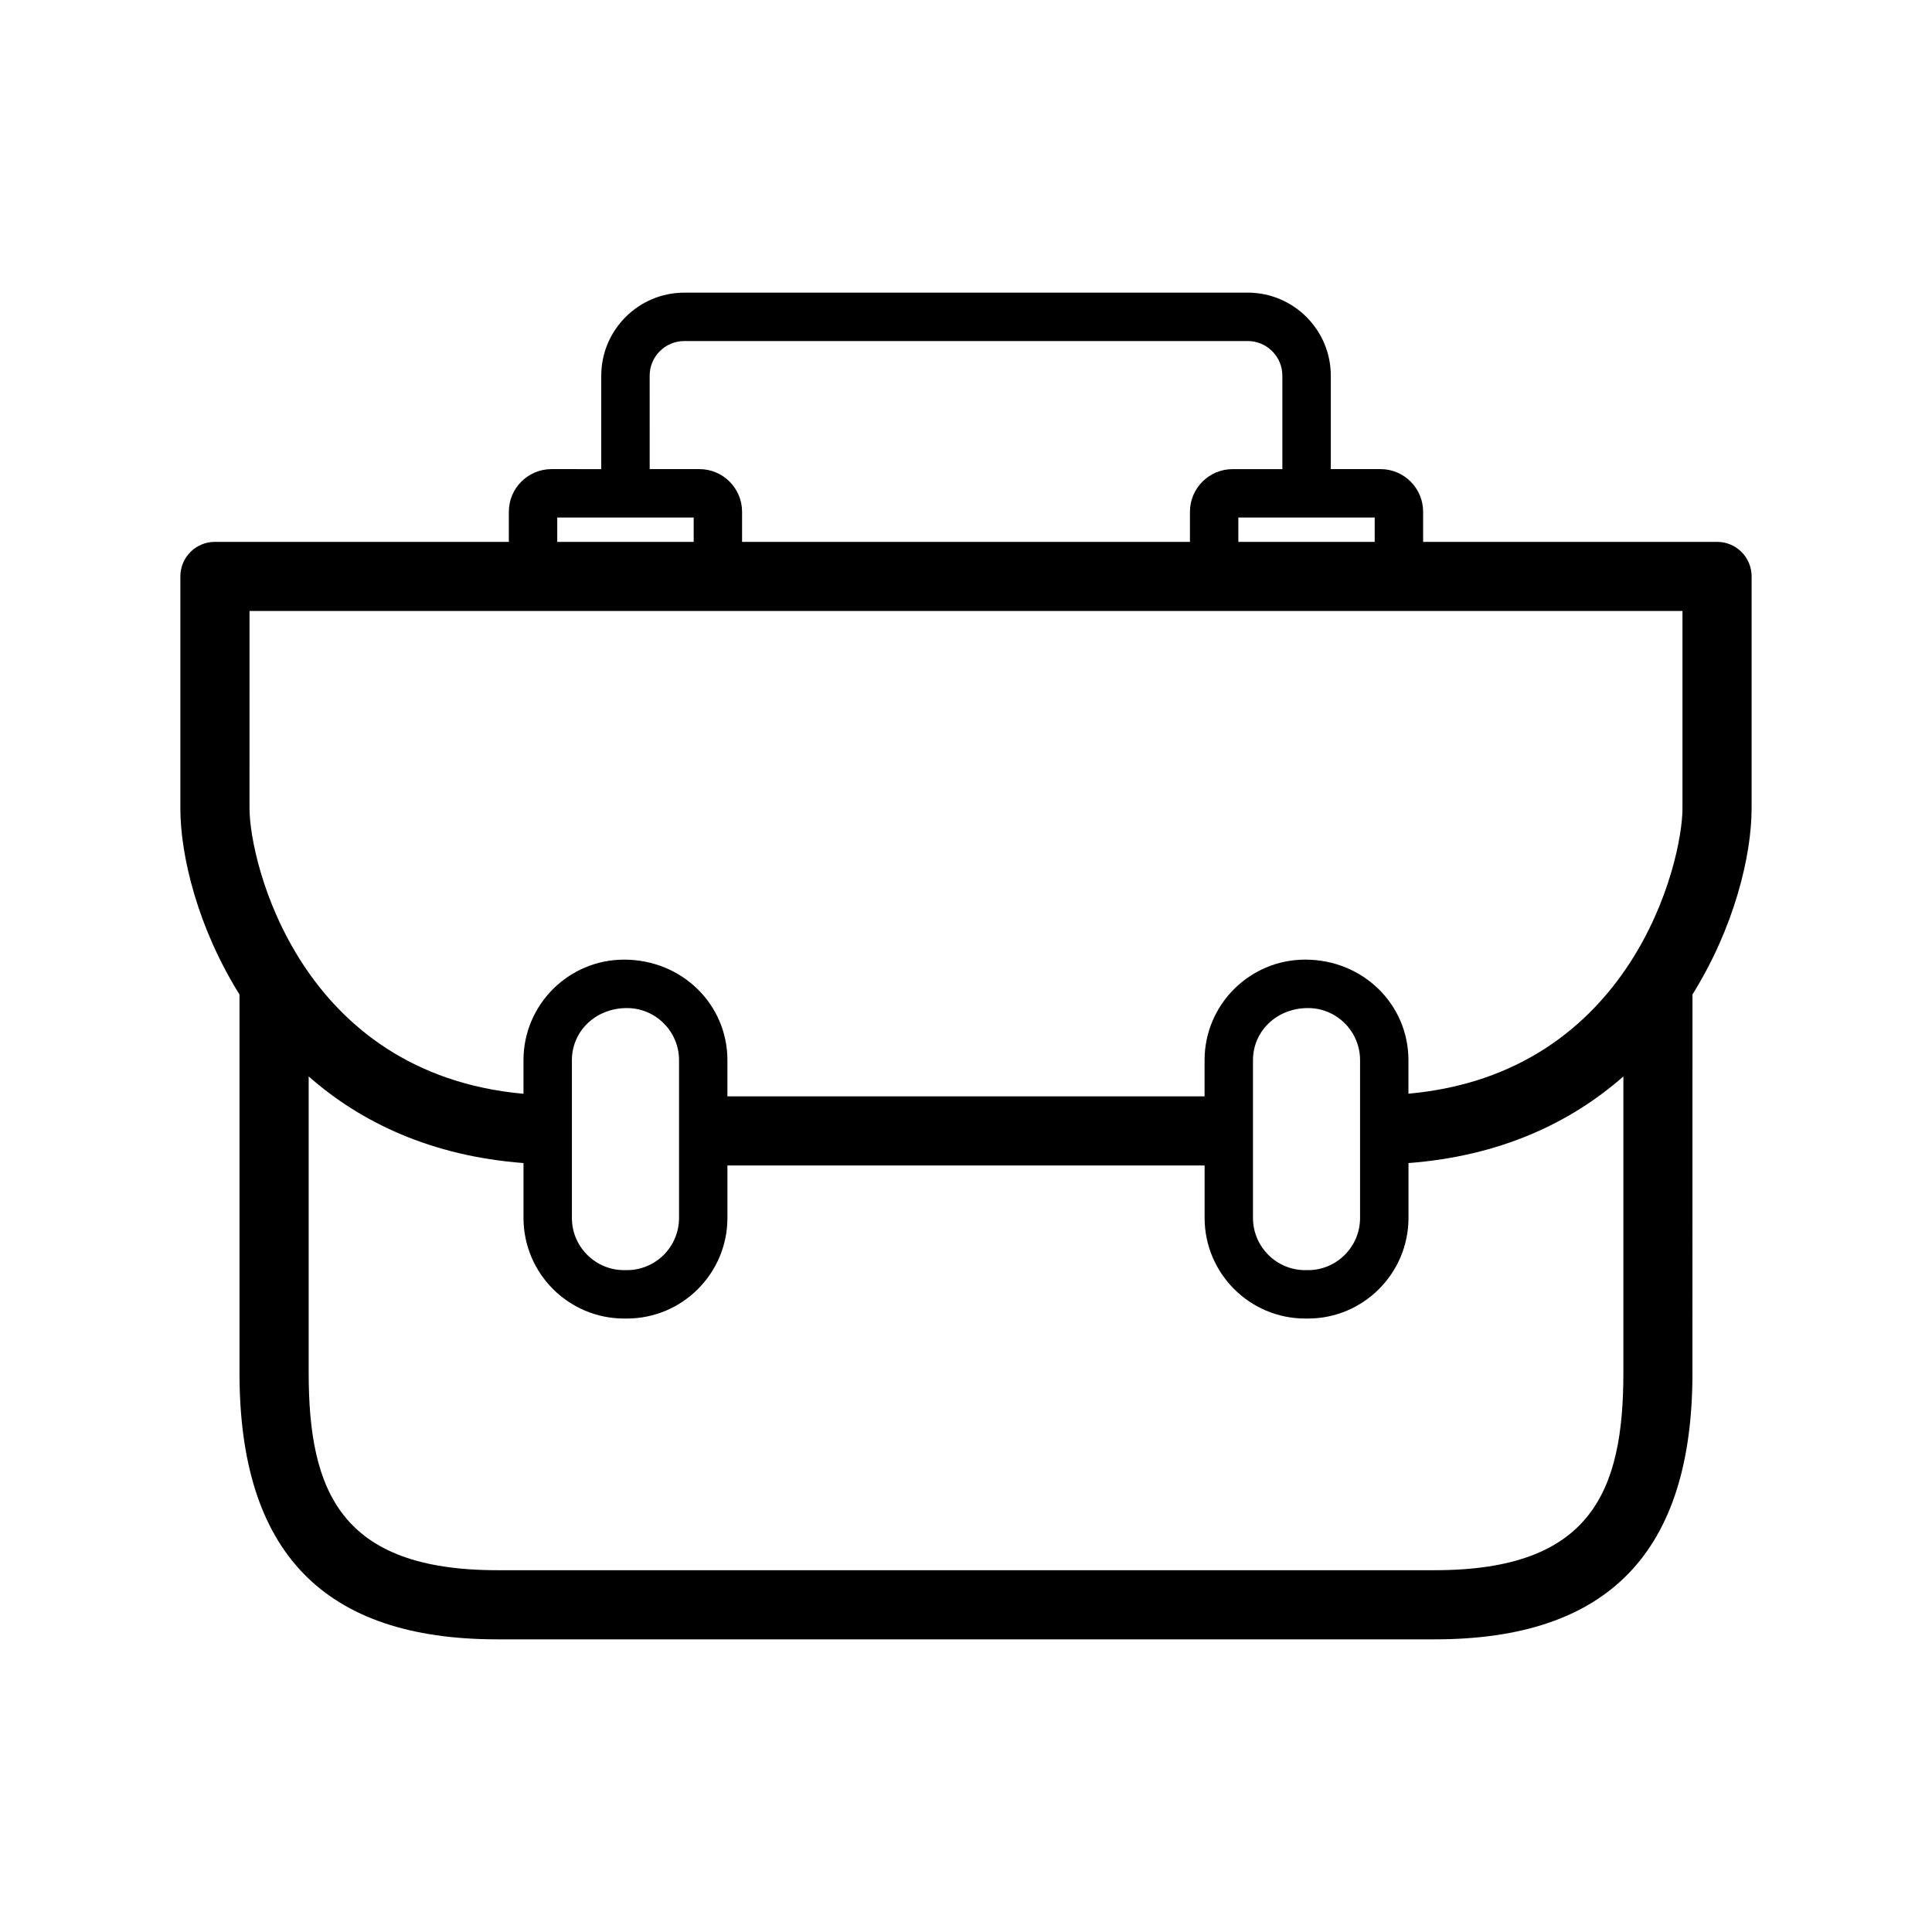
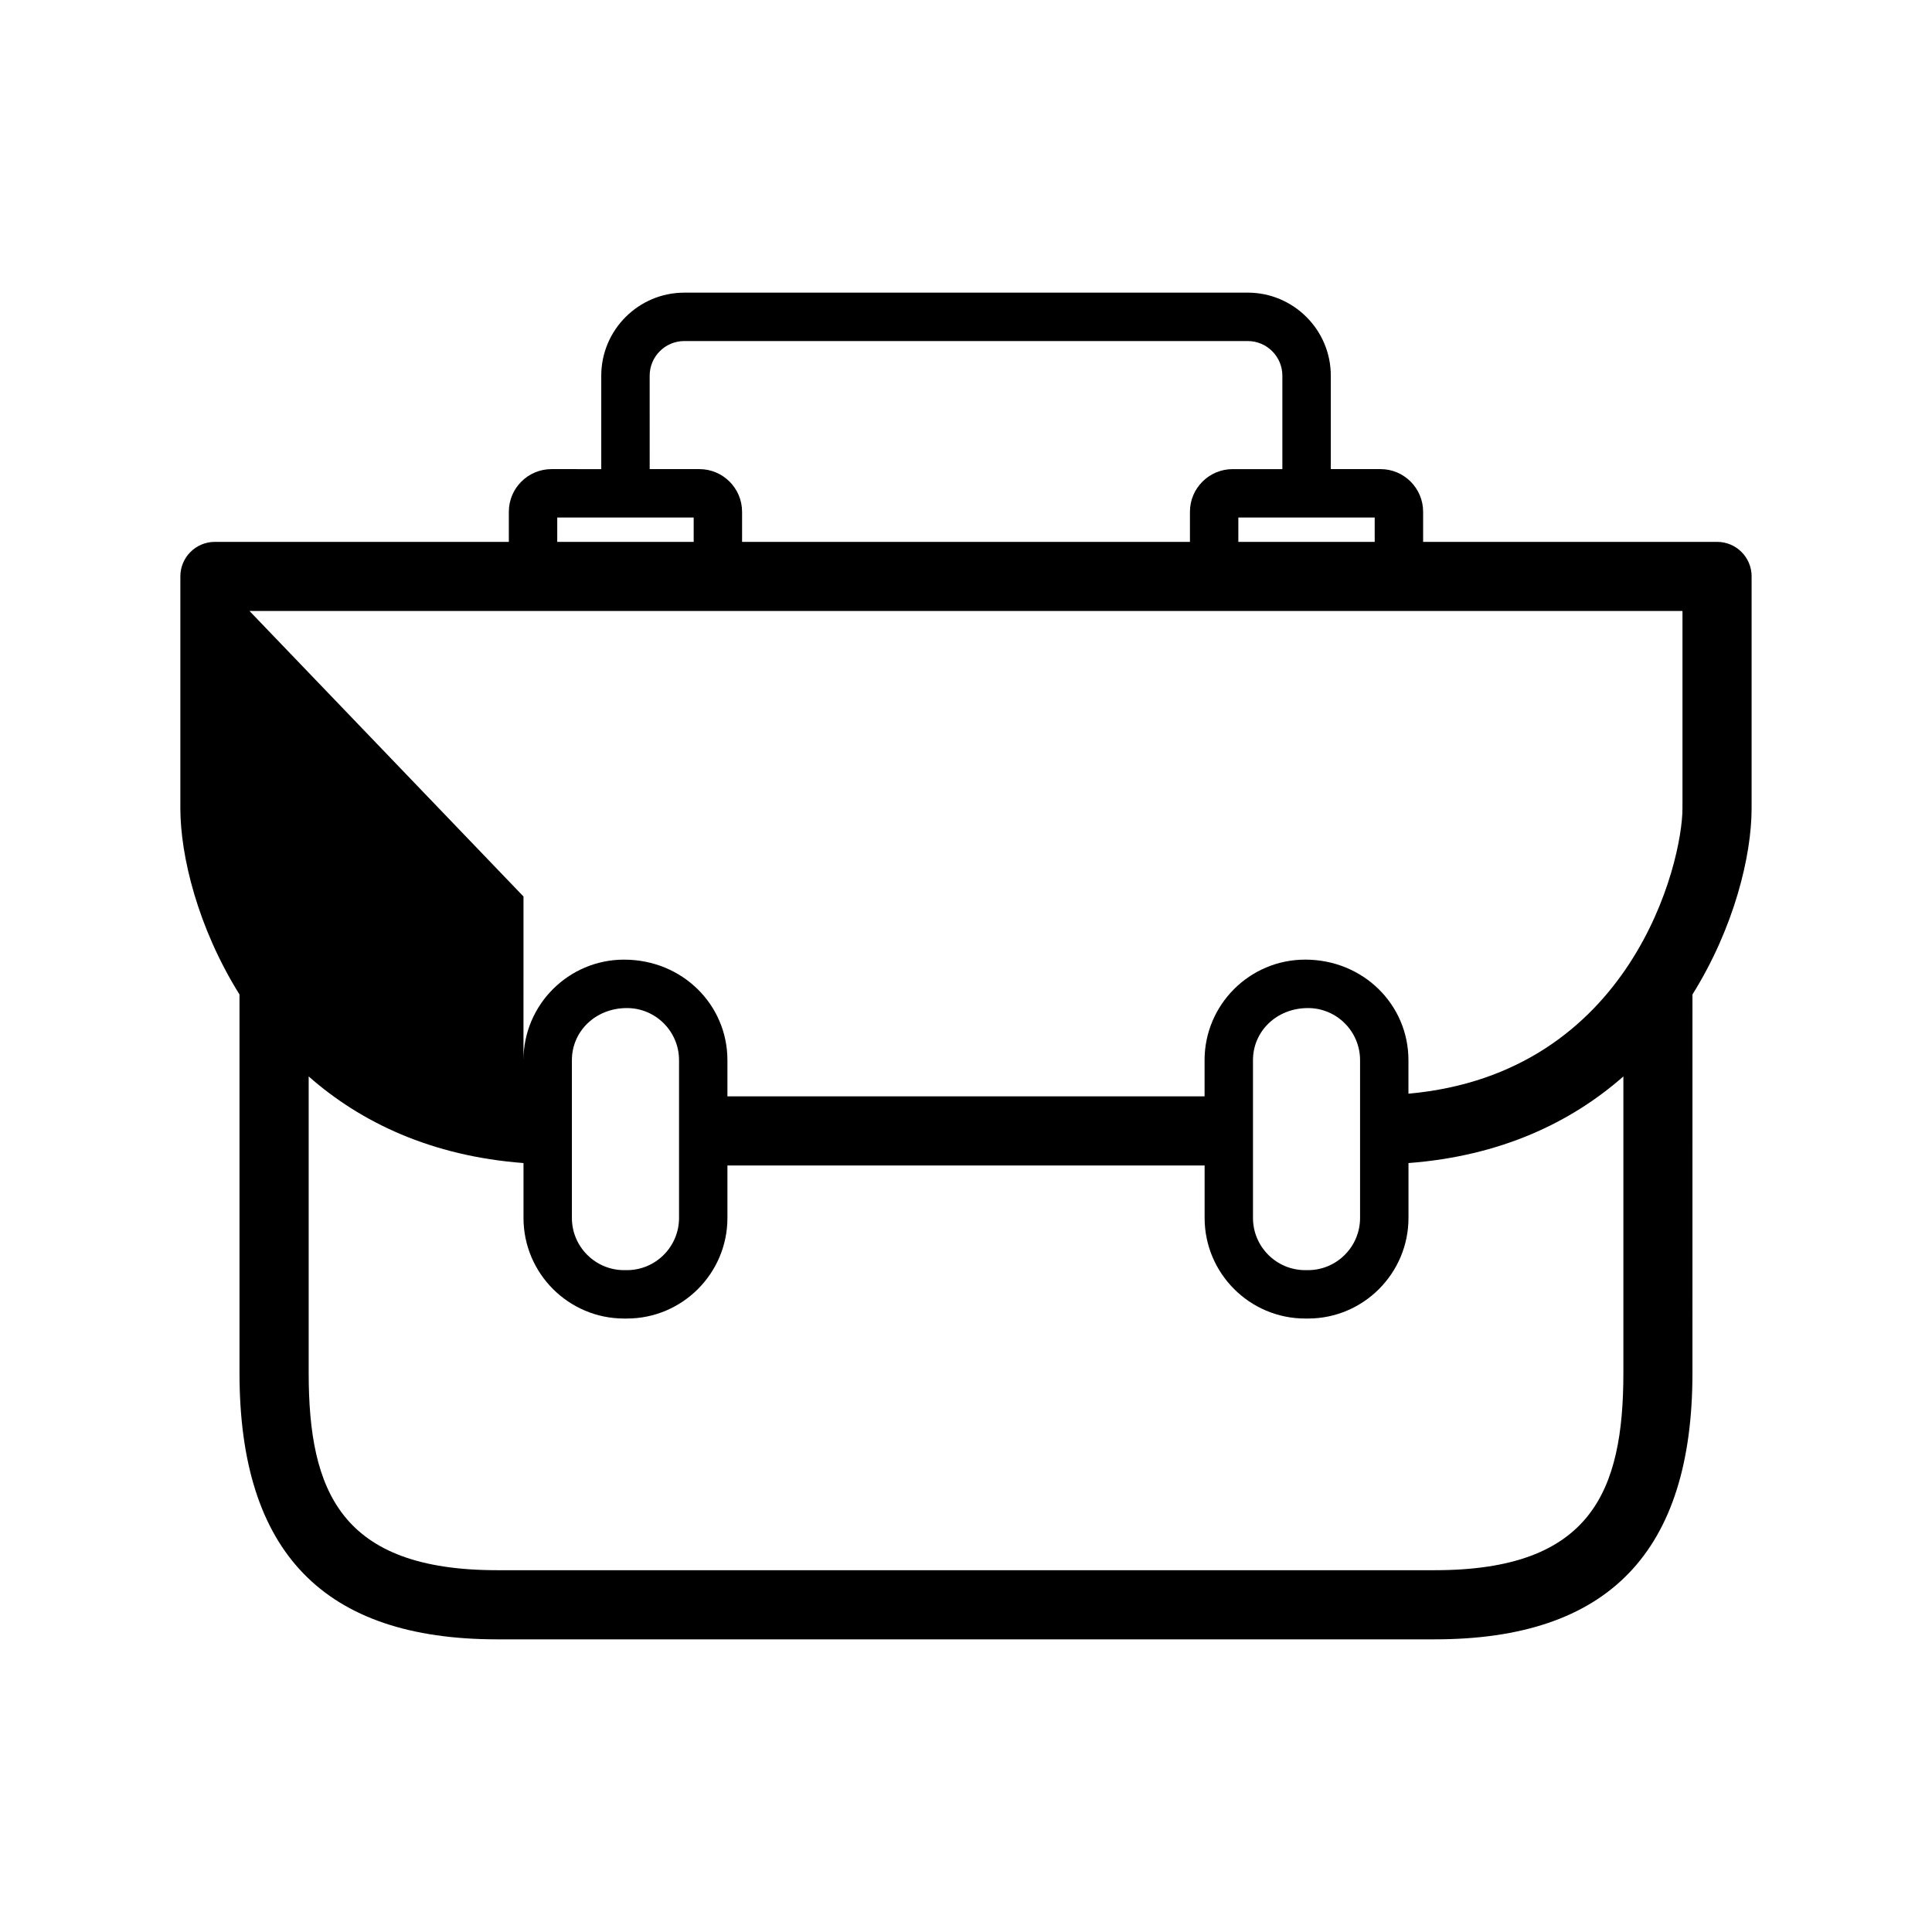
<svg xmlns="http://www.w3.org/2000/svg" fill="#000000" width="800px" height="800px" version="1.1" viewBox="144 144 512 512">
-   <path d="m608.2 296.76c0-5.066-4.094-9.16-9.16-9.16h-77.898v-7.977c0-6.246-5.066-11.305-11.285-11.305h-13.18v-24.762c0-12.129-9.875-22.004-22.004-22.004l-149.33 0.004c-12.129 0-22.004 9.875-22.004 22.004v24.762l-13.172-0.004c-6.246 0-11.32 5.066-11.32 11.305v7.977h-77.891c-5.066 0-9.16 4.094-9.16 9.16v61.438c0 12.633 4.617 31.648 15.672 49.348v100.28c0 47.523 22.332 70.617 68.289 70.617h248.49c45.949 0 68.27-23.094 68.27-70.617l0.004-100.28c11.039-17.699 15.672-36.715 15.672-49.348v-61.438zm-99.891-9.16h-36.137v-6.457h36.137zm-192.14-44.039c0-5.066 4.113-9.18 9.18-9.18h149.31c5.066 0 9.18 4.113 9.18 9.18v24.762h-13.172c-6.246 0-11.32 5.066-11.32 11.305v7.977l-118.69-0.004v-7.977c0-6.246-5.082-11.305-11.305-11.305h-13.18zm-24.492 37.582h36.156v6.457h-36.156zm-81.555 24.777h379.75v52.277c0 14.418-13.418 70.312-72.621 75.645v-8.895c0-14.691-11.953-26.637-27.371-26.637-14.703 0-26.656 11.953-26.656 26.637v9.59l-126.45 0.004v-9.59c0-14.691-11.953-26.637-27.391-26.637-14.703 0-26.656 11.953-26.656 26.637v8.914c-59.203-5.348-72.605-61.246-72.605-75.664l0.004-52.281zm294.31 119.04v41.809c0 7.621-6.191 13.832-13.797 13.832h-0.75c-7.621 0-13.832-6.211-13.832-13.832v-41.809c0-7.621 6.211-13.812 14.582-13.812 7.613-0.004 13.797 6.191 13.797 13.812zm-180.48 0v41.809c0 7.621-6.191 13.832-13.812 13.832h-0.75c-7.621 0-13.832-6.211-13.832-13.832v-41.809c0-7.621 6.211-13.812 14.582-13.812 7.621-0.004 13.812 6.191 13.812 13.812zm200.3 135.16h-248.48c-41.469 0-49.969-20.914-49.969-52.297v-78.559c13.812 12.184 32.547 21.113 56.93 22.957v14.547c0 14.691 11.953 26.656 26.656 26.656h0.75c14.691 0 26.637-11.973 26.637-26.656v-13.906h126.46v13.906c0 14.691 11.953 26.656 26.656 26.656h0.75c14.676 0 26.621-11.973 26.621-26.656v-14.547c24.402-1.84 43.117-10.773 56.949-22.957v78.559c0 31.387-8.5 52.297-49.961 52.297z" />
+   <path d="m608.2 296.76c0-5.066-4.094-9.16-9.16-9.16h-77.898v-7.977c0-6.246-5.066-11.305-11.285-11.305h-13.18v-24.762c0-12.129-9.875-22.004-22.004-22.004l-149.33 0.004c-12.129 0-22.004 9.875-22.004 22.004v24.762l-13.172-0.004c-6.246 0-11.32 5.066-11.32 11.305v7.977h-77.891c-5.066 0-9.16 4.094-9.16 9.16v61.438c0 12.633 4.617 31.648 15.672 49.348v100.28c0 47.523 22.332 70.617 68.289 70.617h248.49c45.949 0 68.27-23.094 68.27-70.617l0.004-100.28c11.039-17.699 15.672-36.715 15.672-49.348v-61.438zm-99.891-9.16h-36.137v-6.457h36.137zm-192.14-44.039c0-5.066 4.113-9.18 9.18-9.18h149.31c5.066 0 9.18 4.113 9.18 9.18v24.762h-13.172c-6.246 0-11.32 5.066-11.32 11.305v7.977l-118.69-0.004v-7.977c0-6.246-5.082-11.305-11.305-11.305h-13.18zm-24.492 37.582h36.156v6.457h-36.156zm-81.555 24.777h379.75v52.277c0 14.418-13.418 70.312-72.621 75.645v-8.895c0-14.691-11.953-26.637-27.371-26.637-14.703 0-26.656 11.953-26.656 26.637v9.59l-126.45 0.004v-9.59c0-14.691-11.953-26.637-27.391-26.637-14.703 0-26.656 11.953-26.656 26.637v8.914l0.004-52.281zm294.31 119.04v41.809c0 7.621-6.191 13.832-13.797 13.832h-0.75c-7.621 0-13.832-6.211-13.832-13.832v-41.809c0-7.621 6.211-13.812 14.582-13.812 7.613-0.004 13.797 6.191 13.797 13.812zm-180.48 0v41.809c0 7.621-6.191 13.832-13.812 13.832h-0.75c-7.621 0-13.832-6.211-13.832-13.832v-41.809c0-7.621 6.211-13.812 14.582-13.812 7.621-0.004 13.812 6.191 13.812 13.812zm200.3 135.16h-248.48c-41.469 0-49.969-20.914-49.969-52.297v-78.559c13.812 12.184 32.547 21.113 56.93 22.957v14.547c0 14.691 11.953 26.656 26.656 26.656h0.75c14.691 0 26.637-11.973 26.637-26.656v-13.906h126.46v13.906c0 14.691 11.953 26.656 26.656 26.656h0.75c14.676 0 26.621-11.973 26.621-26.656v-14.547c24.402-1.84 43.117-10.773 56.949-22.957v78.559c0 31.387-8.5 52.297-49.961 52.297z" />
</svg>